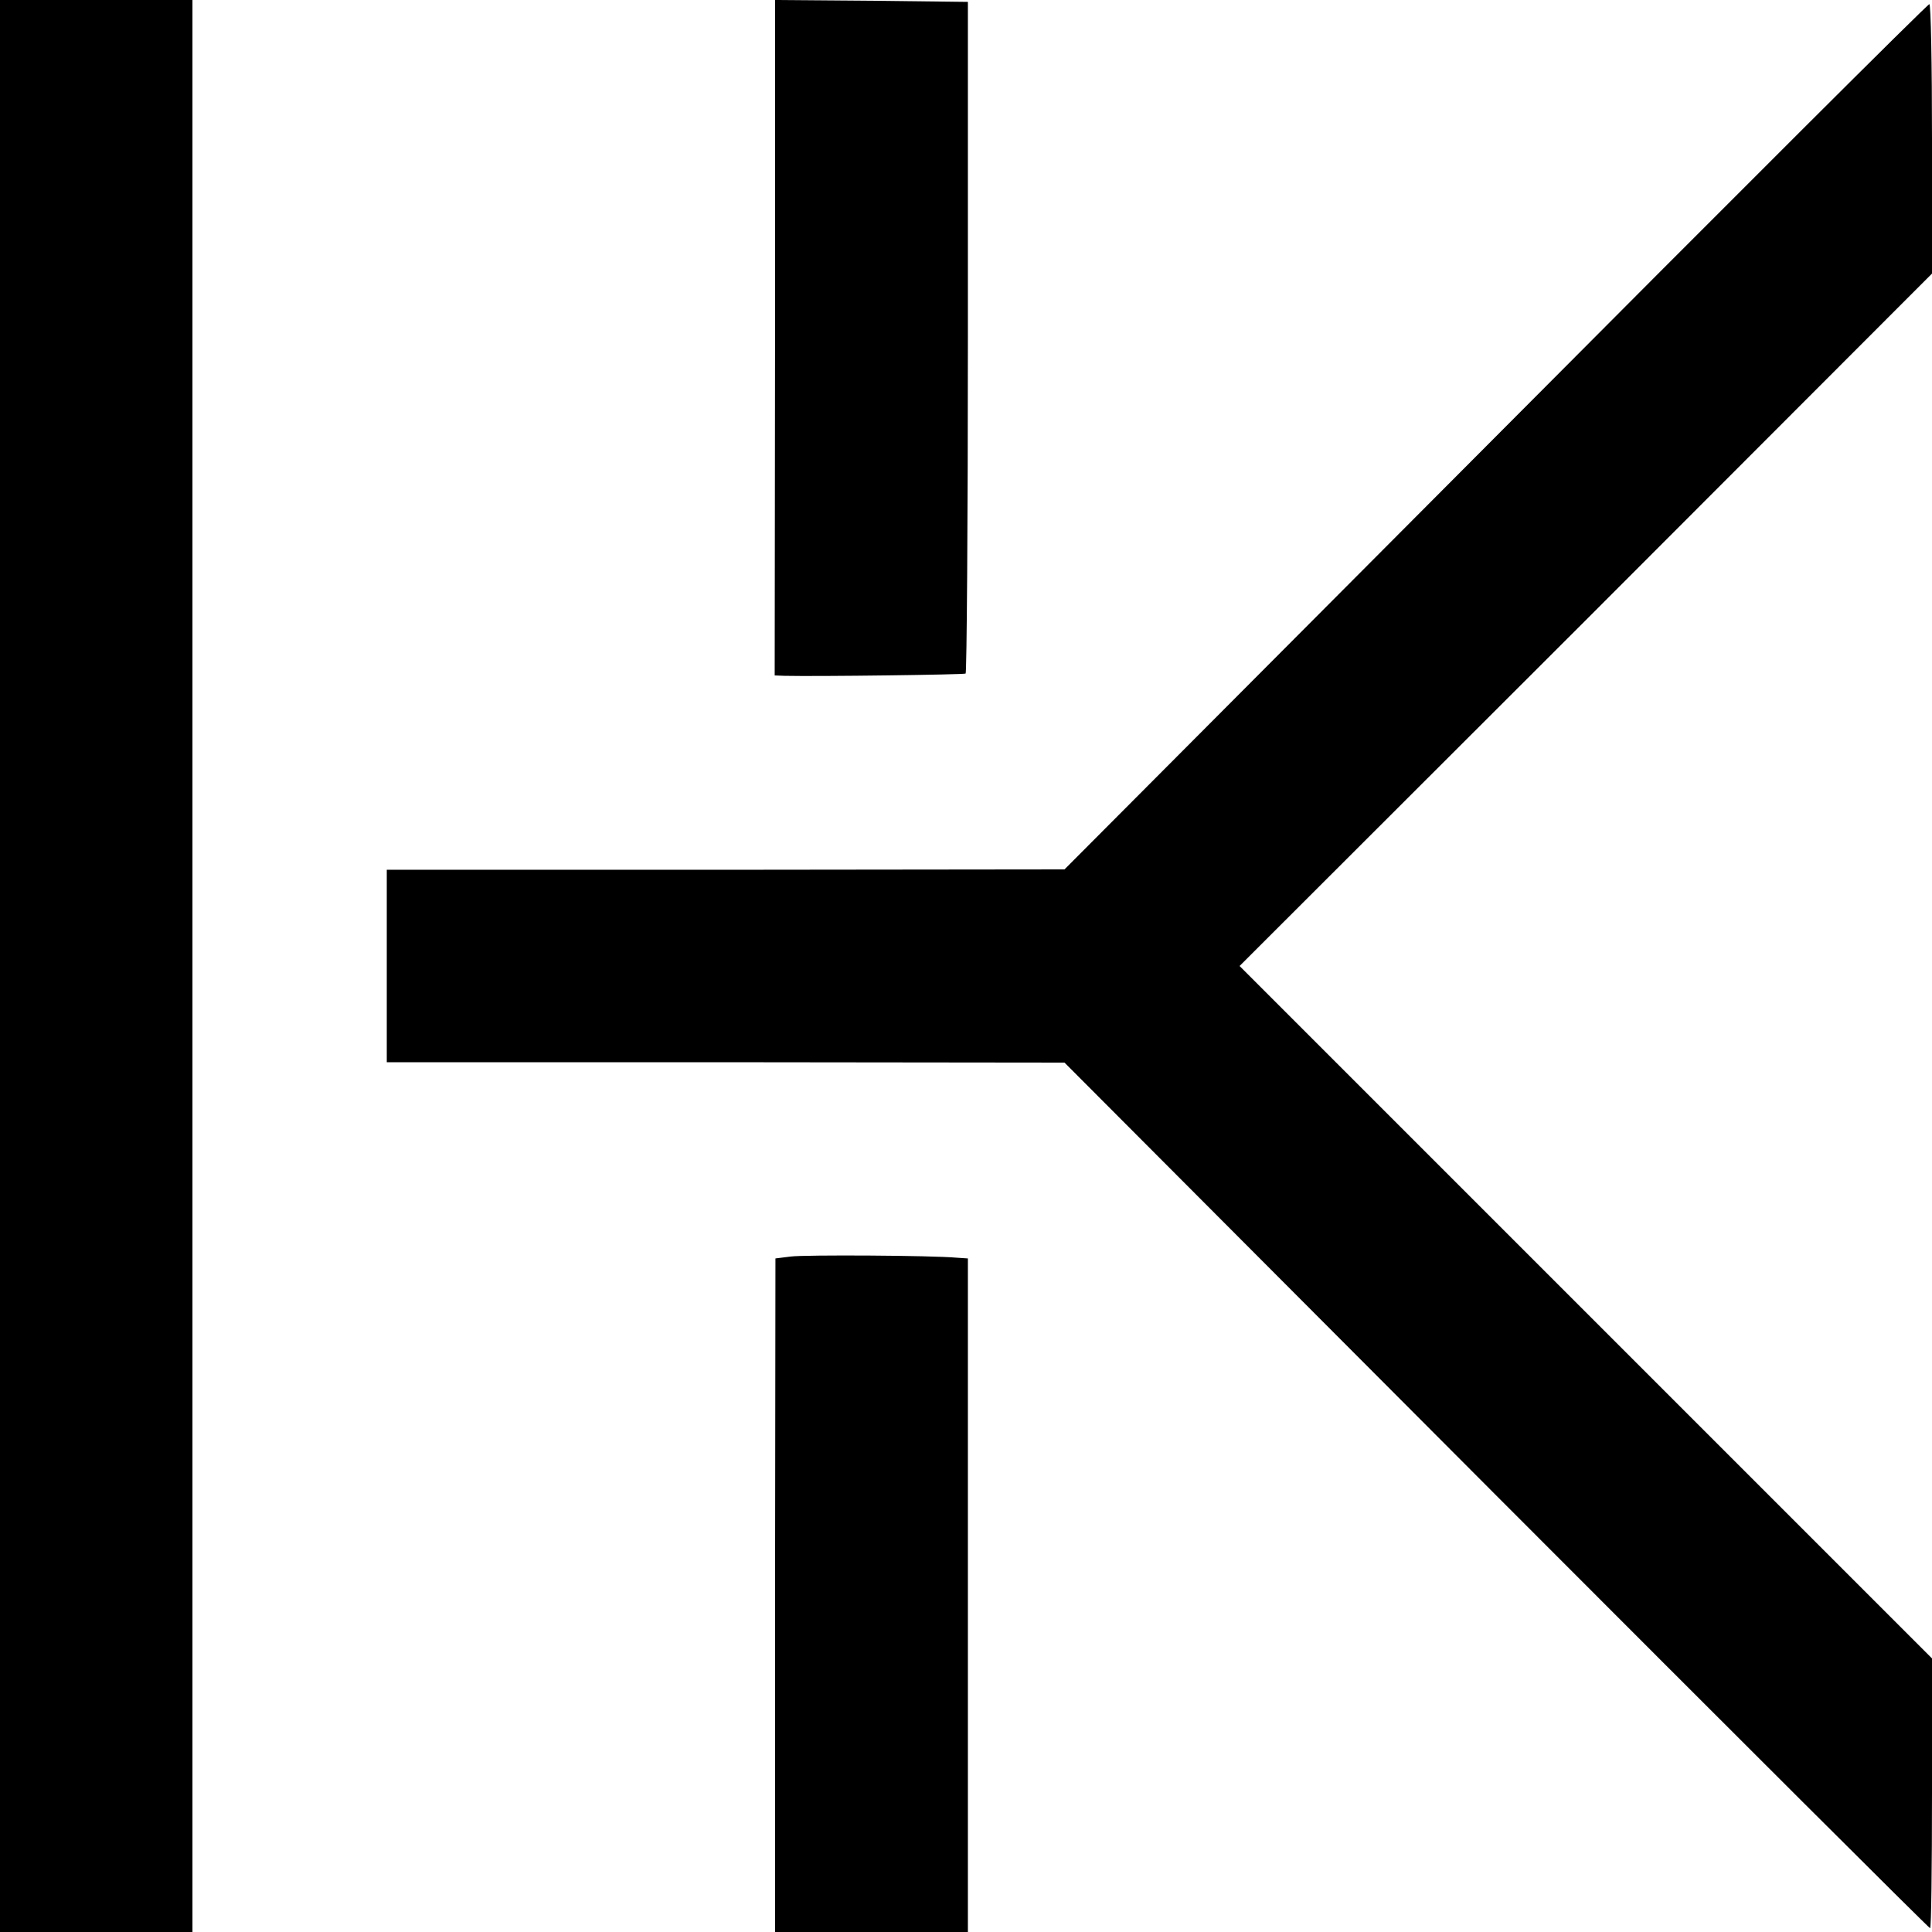
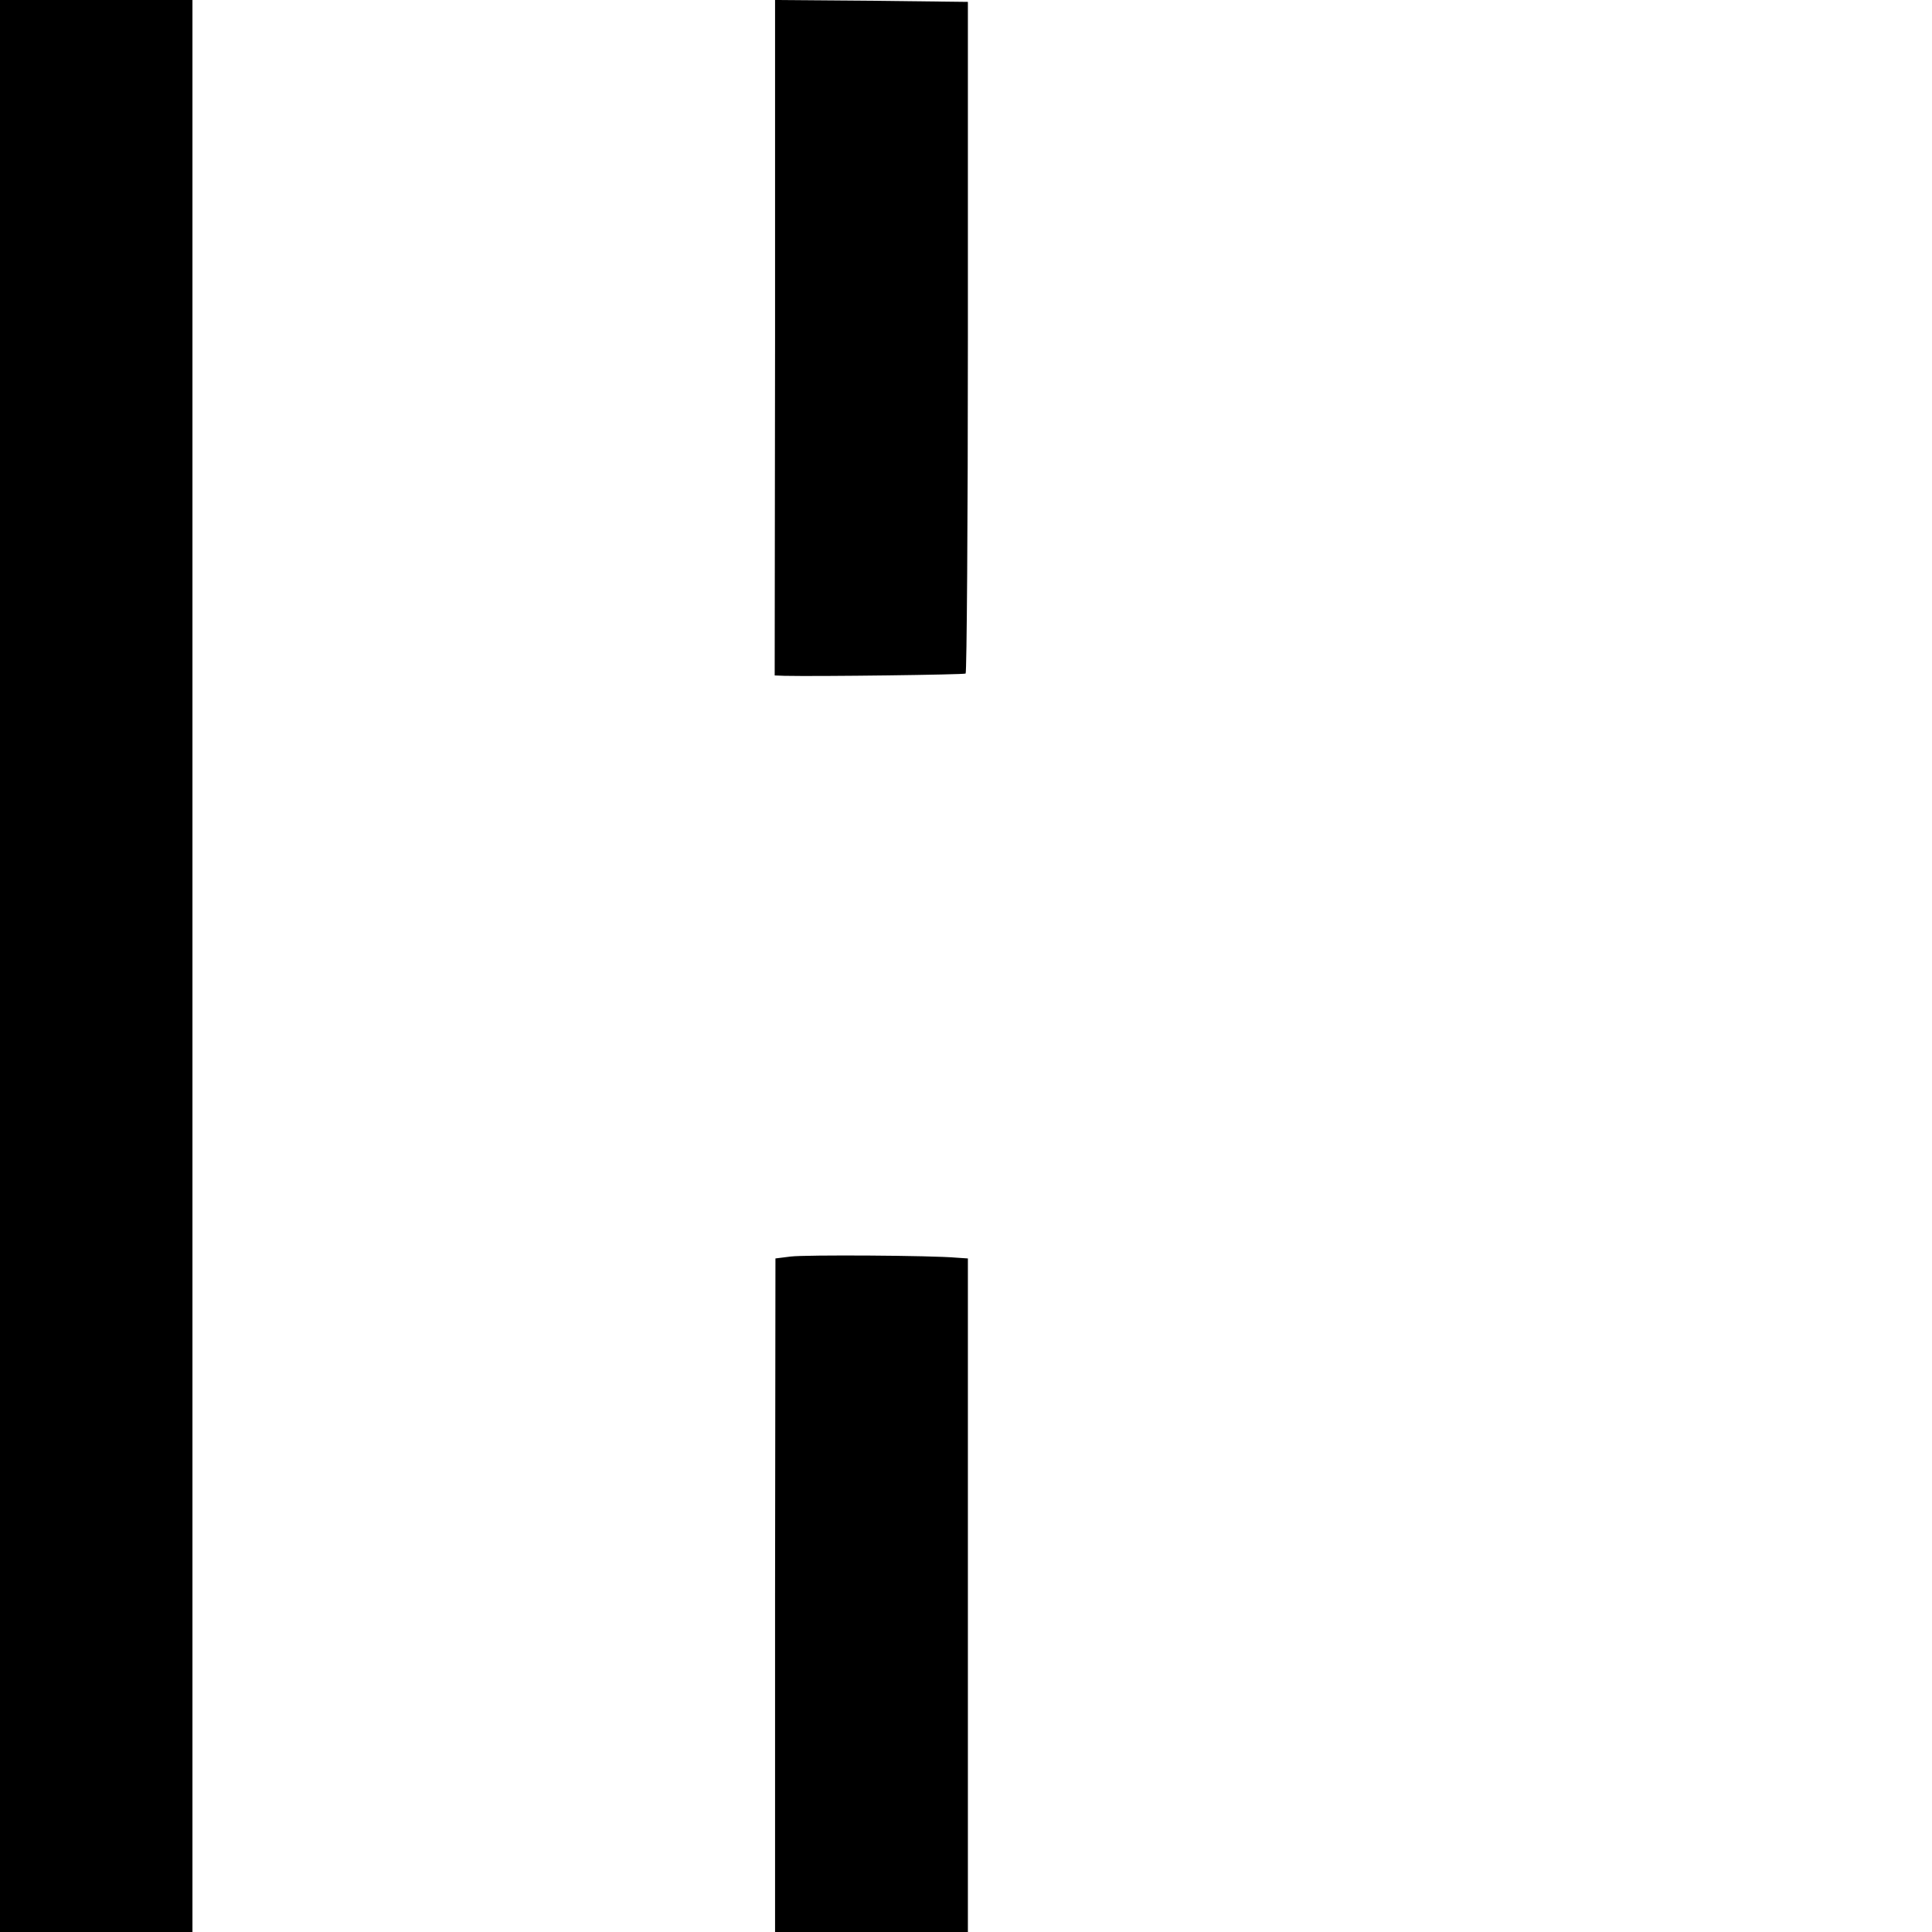
<svg xmlns="http://www.w3.org/2000/svg" version="1.0" width="512pt" height="512pt" viewBox="0 0 512 512" preserveAspectRatio="xMidYMid meet">
  <g transform="translate(0,512) scale(0.1,-0.1)" fill="#000000" stroke="none">
    <path d="M0 2560 l0 -2560 255 0 255 0 0 2560 0 2560 -255 0 -255 0 0 -2560z" />
    <path d="M2054 4225 l-1 -895 26 -1 c90 -2 475 3 480 6 3 2 6 403 6 892 l0 888 -256 3 -255 2 0 -895z" />
-     <path d="M3963 3962 l-1142 -1146 -898 -1 -898 0 0 -255 0 -255 898 0 898 -1 1144 -1147 c630 -631 1147 -1147 1150 -1147 3 0 5 161 5 358 l0 357 -917 917 -918 918 918 917 917 918 0 358 c0 196 -3 357 -7 356 -5 0 -522 -516 -1150 -1147z" />
    <path d="M2095 1790 l-40 -5 -1 -892 0 -893 255 0 256 0 0 893 0 892 -30 2 c-65 6 -402 8 -440 3z" />
  </g>
</svg>